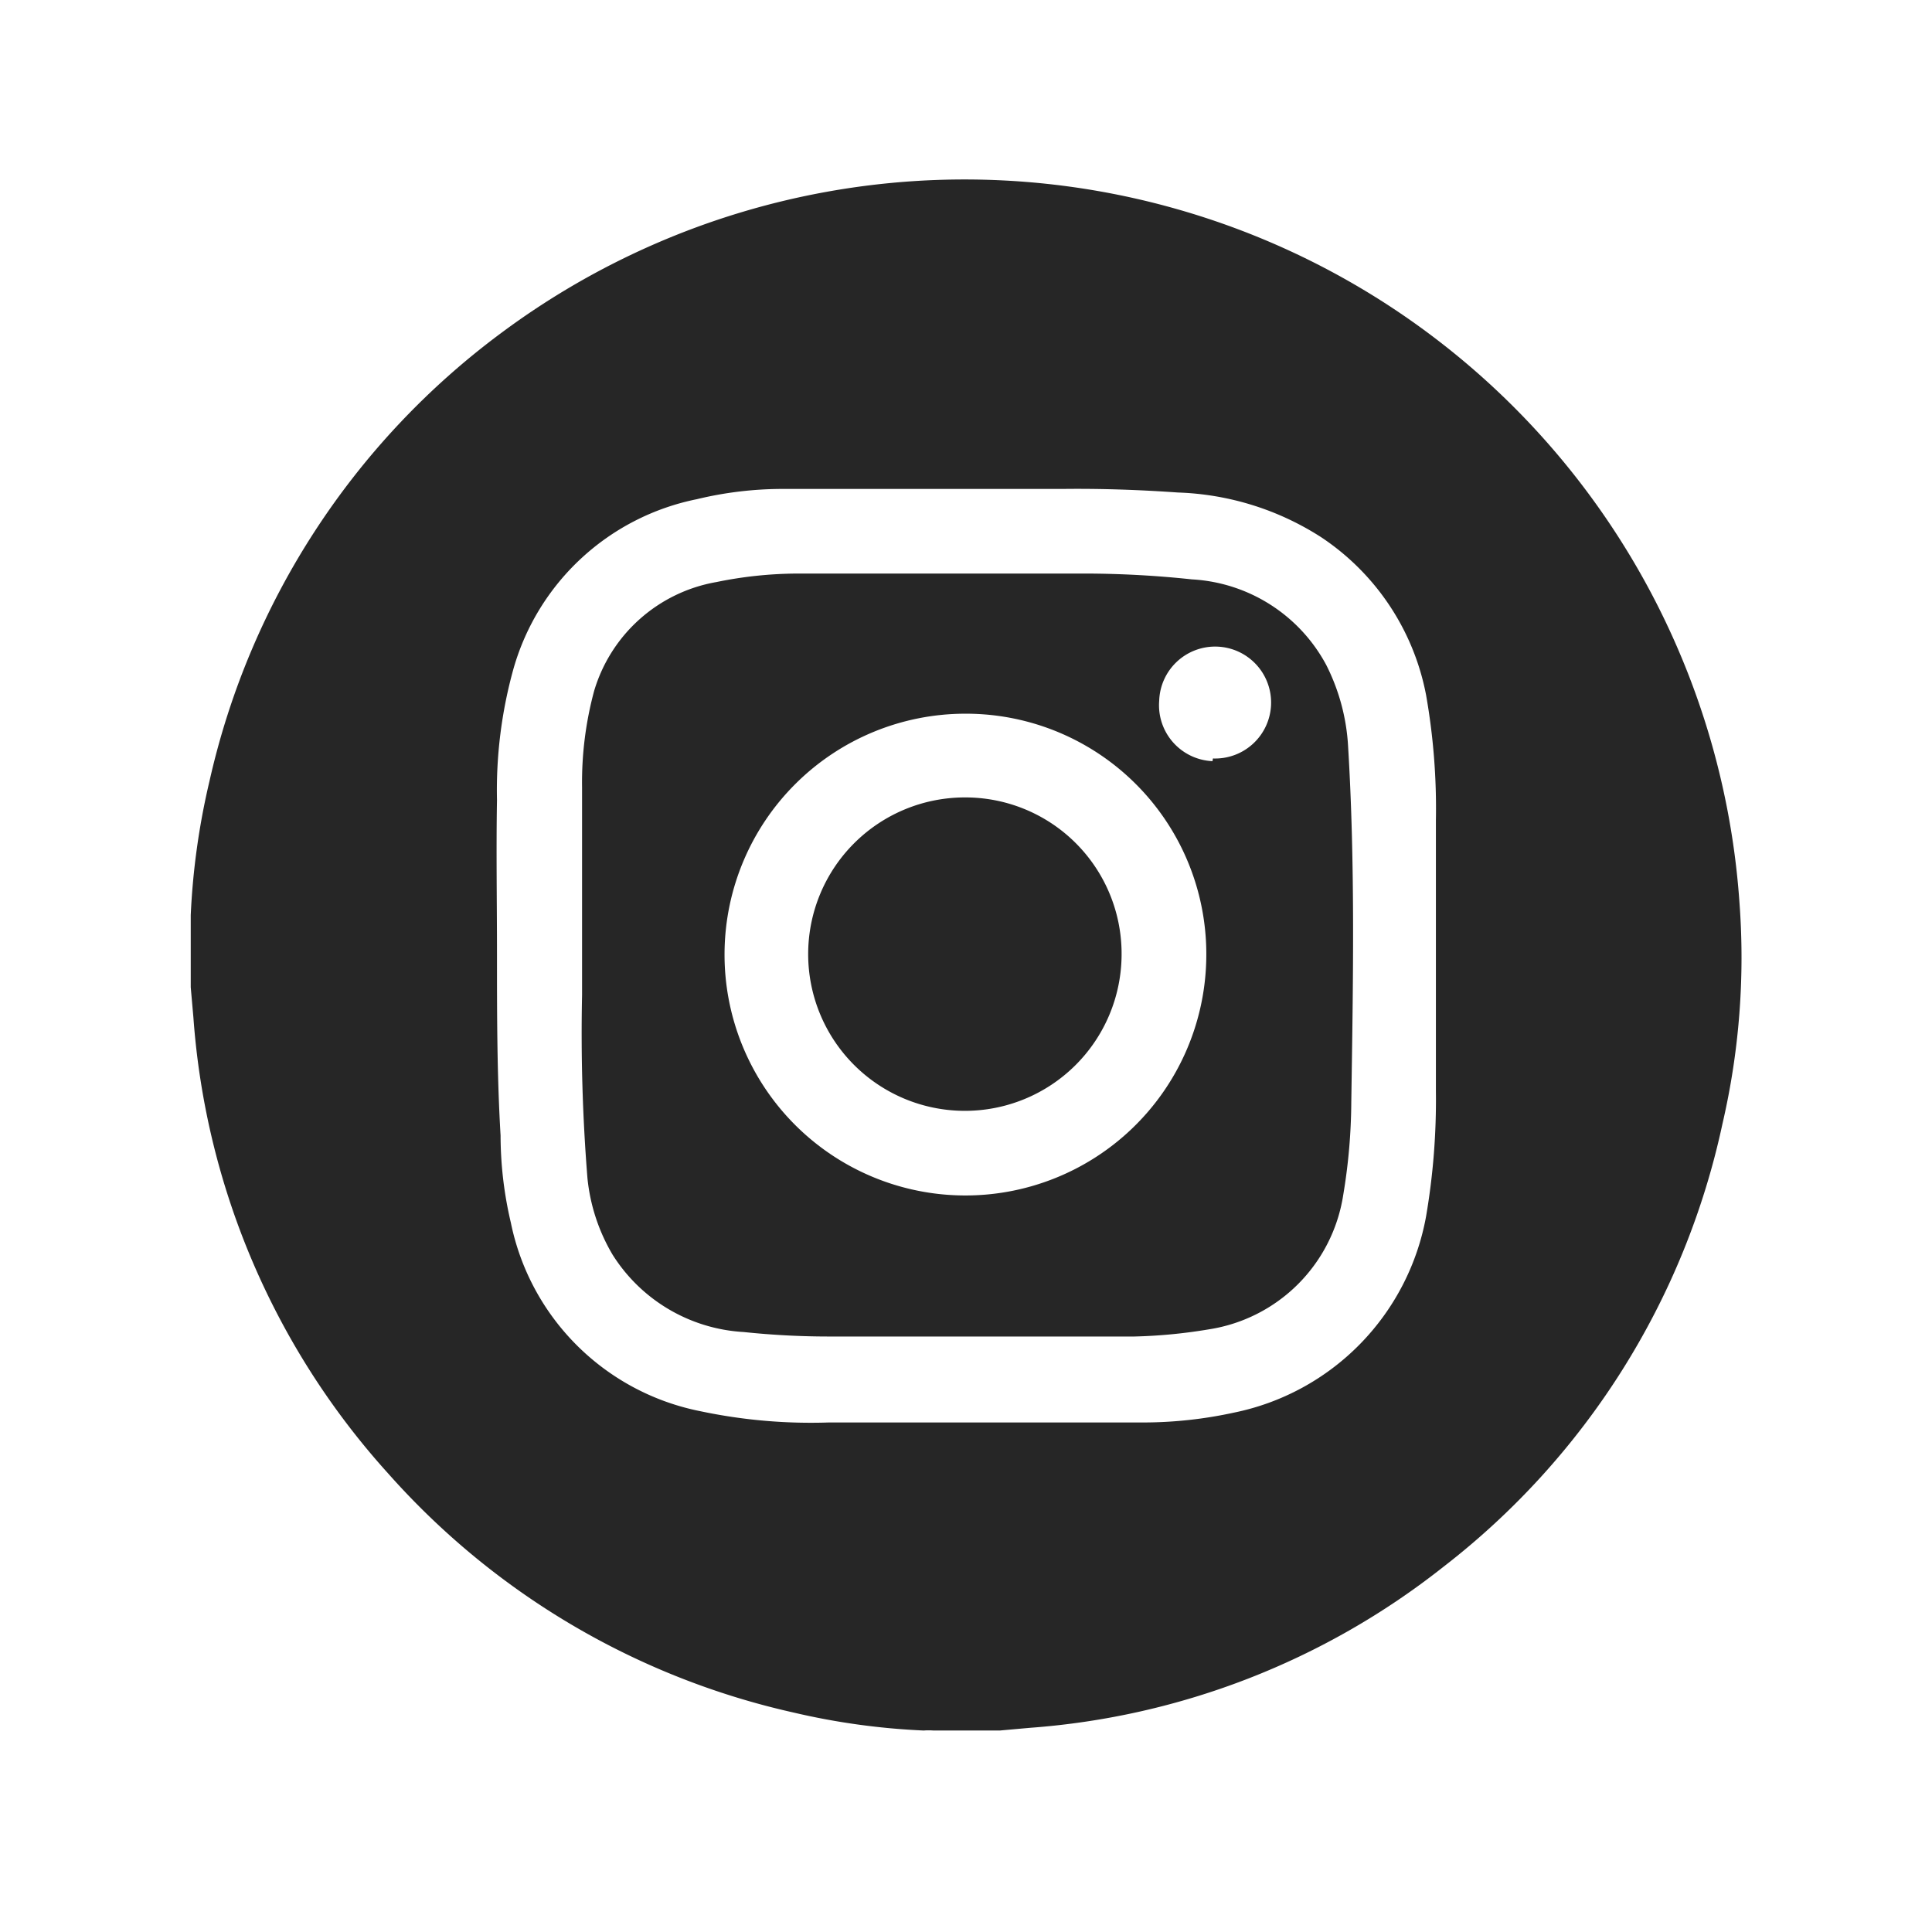
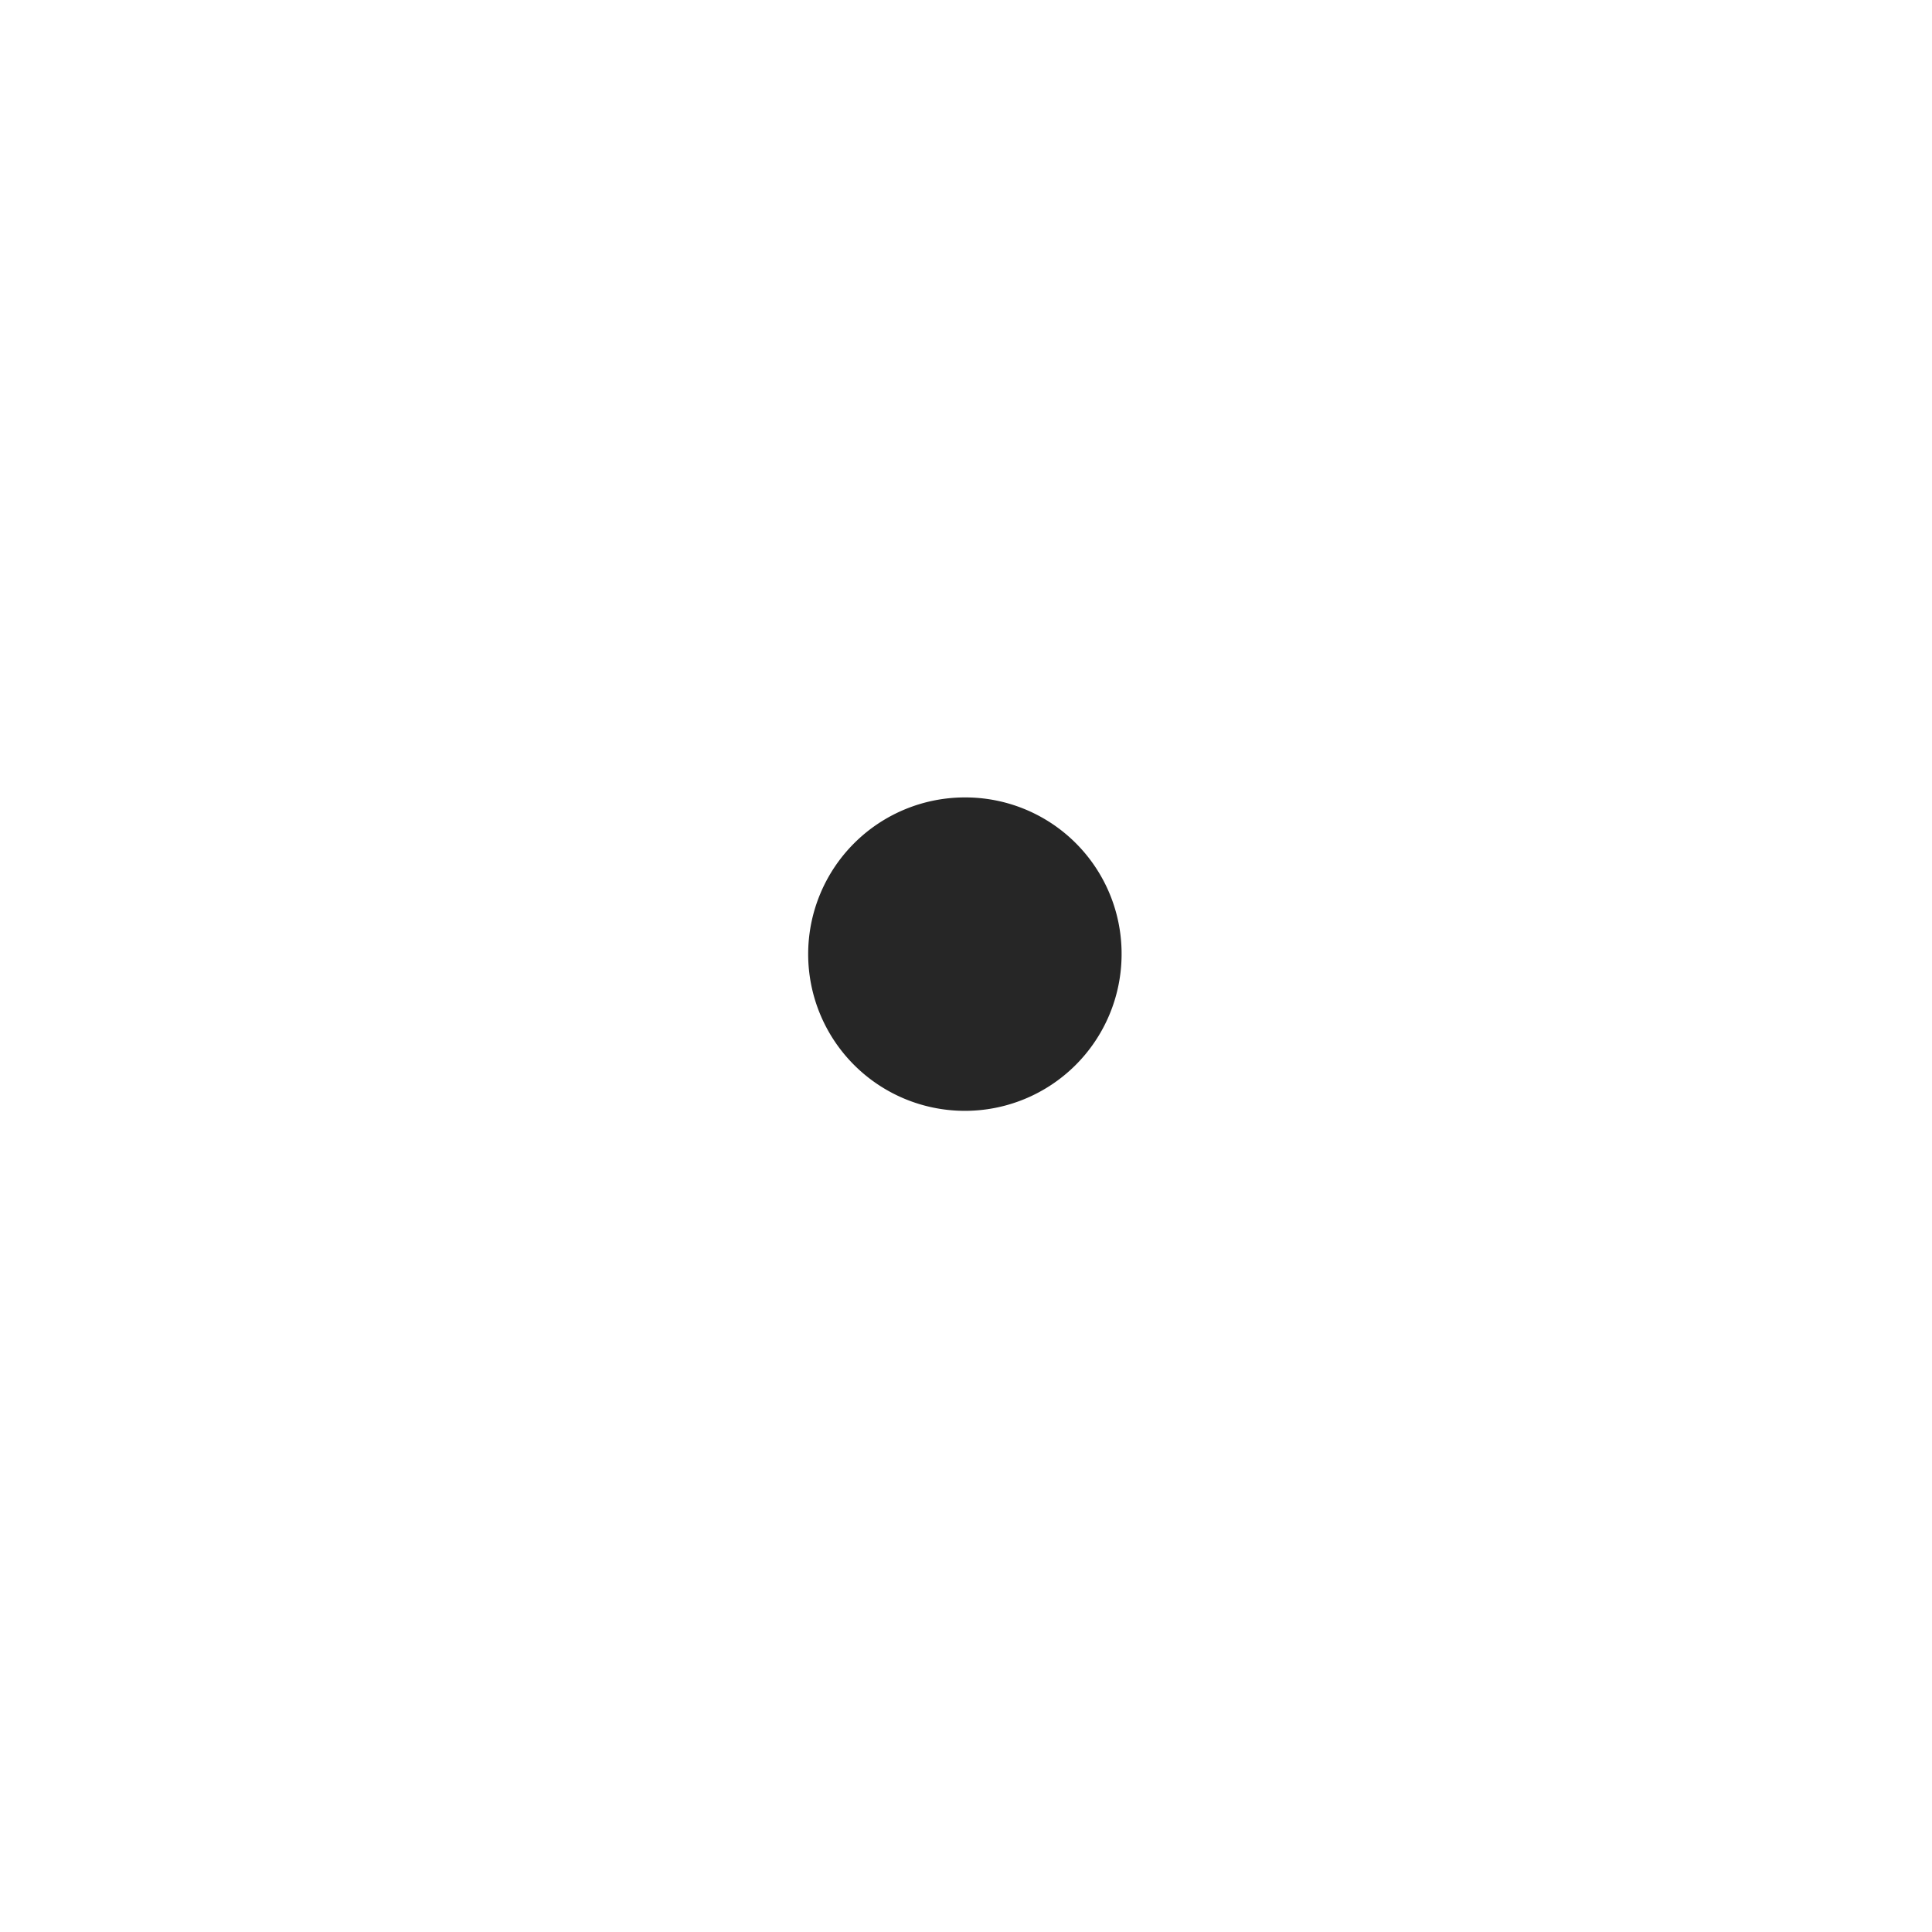
<svg xmlns="http://www.w3.org/2000/svg" id="Layer_1" data-name="Layer 1" viewBox="0 0 43.15 43.15">
  <defs>
    <style>.cls-1{fill:#262626;}</style>
  </defs>
  <g id="SGaDGC.tif">
-     <path class="cls-1" d="M4.26,22.05V20.61c0-.05,0-.11,0-.17a16.16,16.16,0,0,1,.42-3,17.14,17.14,0,0,1,6.51-10A17.33,17.33,0,0,1,26.32,4.68,17.35,17.35,0,0,1,38.85,20.16a16.43,16.43,0,0,1-.38,4.94A17,17,0,0,1,32.23,35,16.87,16.87,0,0,1,23,38.59l-.67.06H20.85a1.46,1.46,0,0,0-.22,0,15.69,15.69,0,0,1-2.9-.4,17.09,17.09,0,0,1-9.06-5.34A17,17,0,0,1,4.32,22.73Zm6.84-.74h0c0,1.35,0,2.7.08,4.05a8.52,8.52,0,0,0,.23,1.95,5.39,5.39,0,0,0,4.24,4.21,11.94,11.94,0,0,0,2.86.25q3.52,0,7.05,0a9.55,9.55,0,0,0,2-.22,5.47,5.47,0,0,0,4.29-4.38,15.41,15.41,0,0,0,.22-2.8q0-3,0-6.05a14.56,14.56,0,0,0-.22-2.8A5.46,5.46,0,0,0,29.51,12a6.29,6.29,0,0,0-3.2-1c-.85-.06-1.71-.09-2.56-.08-2.09,0-4.19,0-6.28,0a8.18,8.18,0,0,0-1.91.23,5.36,5.36,0,0,0-4.09,3.78,10.1,10.1,0,0,0-.37,2.94C11.08,19,11.1,20.15,11.1,21.31Z" />
-     <path class="cls-1" d="M13,21.32c0-1.25,0-2.5,0-3.74a7.83,7.83,0,0,1,.27-2.15A3.47,3.47,0,0,1,16,13a9.11,9.11,0,0,1,1.81-.19q3.23,0,6.47,0a22.78,22.78,0,0,1,2.34.13,3.63,3.63,0,0,1,3,1.91,4.58,4.58,0,0,1,.49,1.84c.16,2.64.11,5.29.07,7.94A12.89,12.89,0,0,1,30,26.69a3.59,3.59,0,0,1-3,3,11.66,11.66,0,0,1-1.66.16q-3.37,0-6.73,0a18.25,18.25,0,0,1-2-.1,3.71,3.71,0,0,1-2.93-1.73,4.16,4.16,0,0,1-.56-1.71A40.5,40.5,0,0,1,13,22.23v-.91Zm8.56-5.38a5.38,5.38,0,1,0,5.38,5.53A5.37,5.37,0,0,0,21.55,15.94Zm5.53,1a1.25,1.25,0,1,0-1.2-1.29A1.25,1.25,0,0,0,27.08,17Z" />
    <path class="cls-1" d="M25.05,21.33a3.5,3.5,0,1,1-3.49-3.52A3.49,3.49,0,0,1,25.05,21.33Z" />
  </g>
</svg>